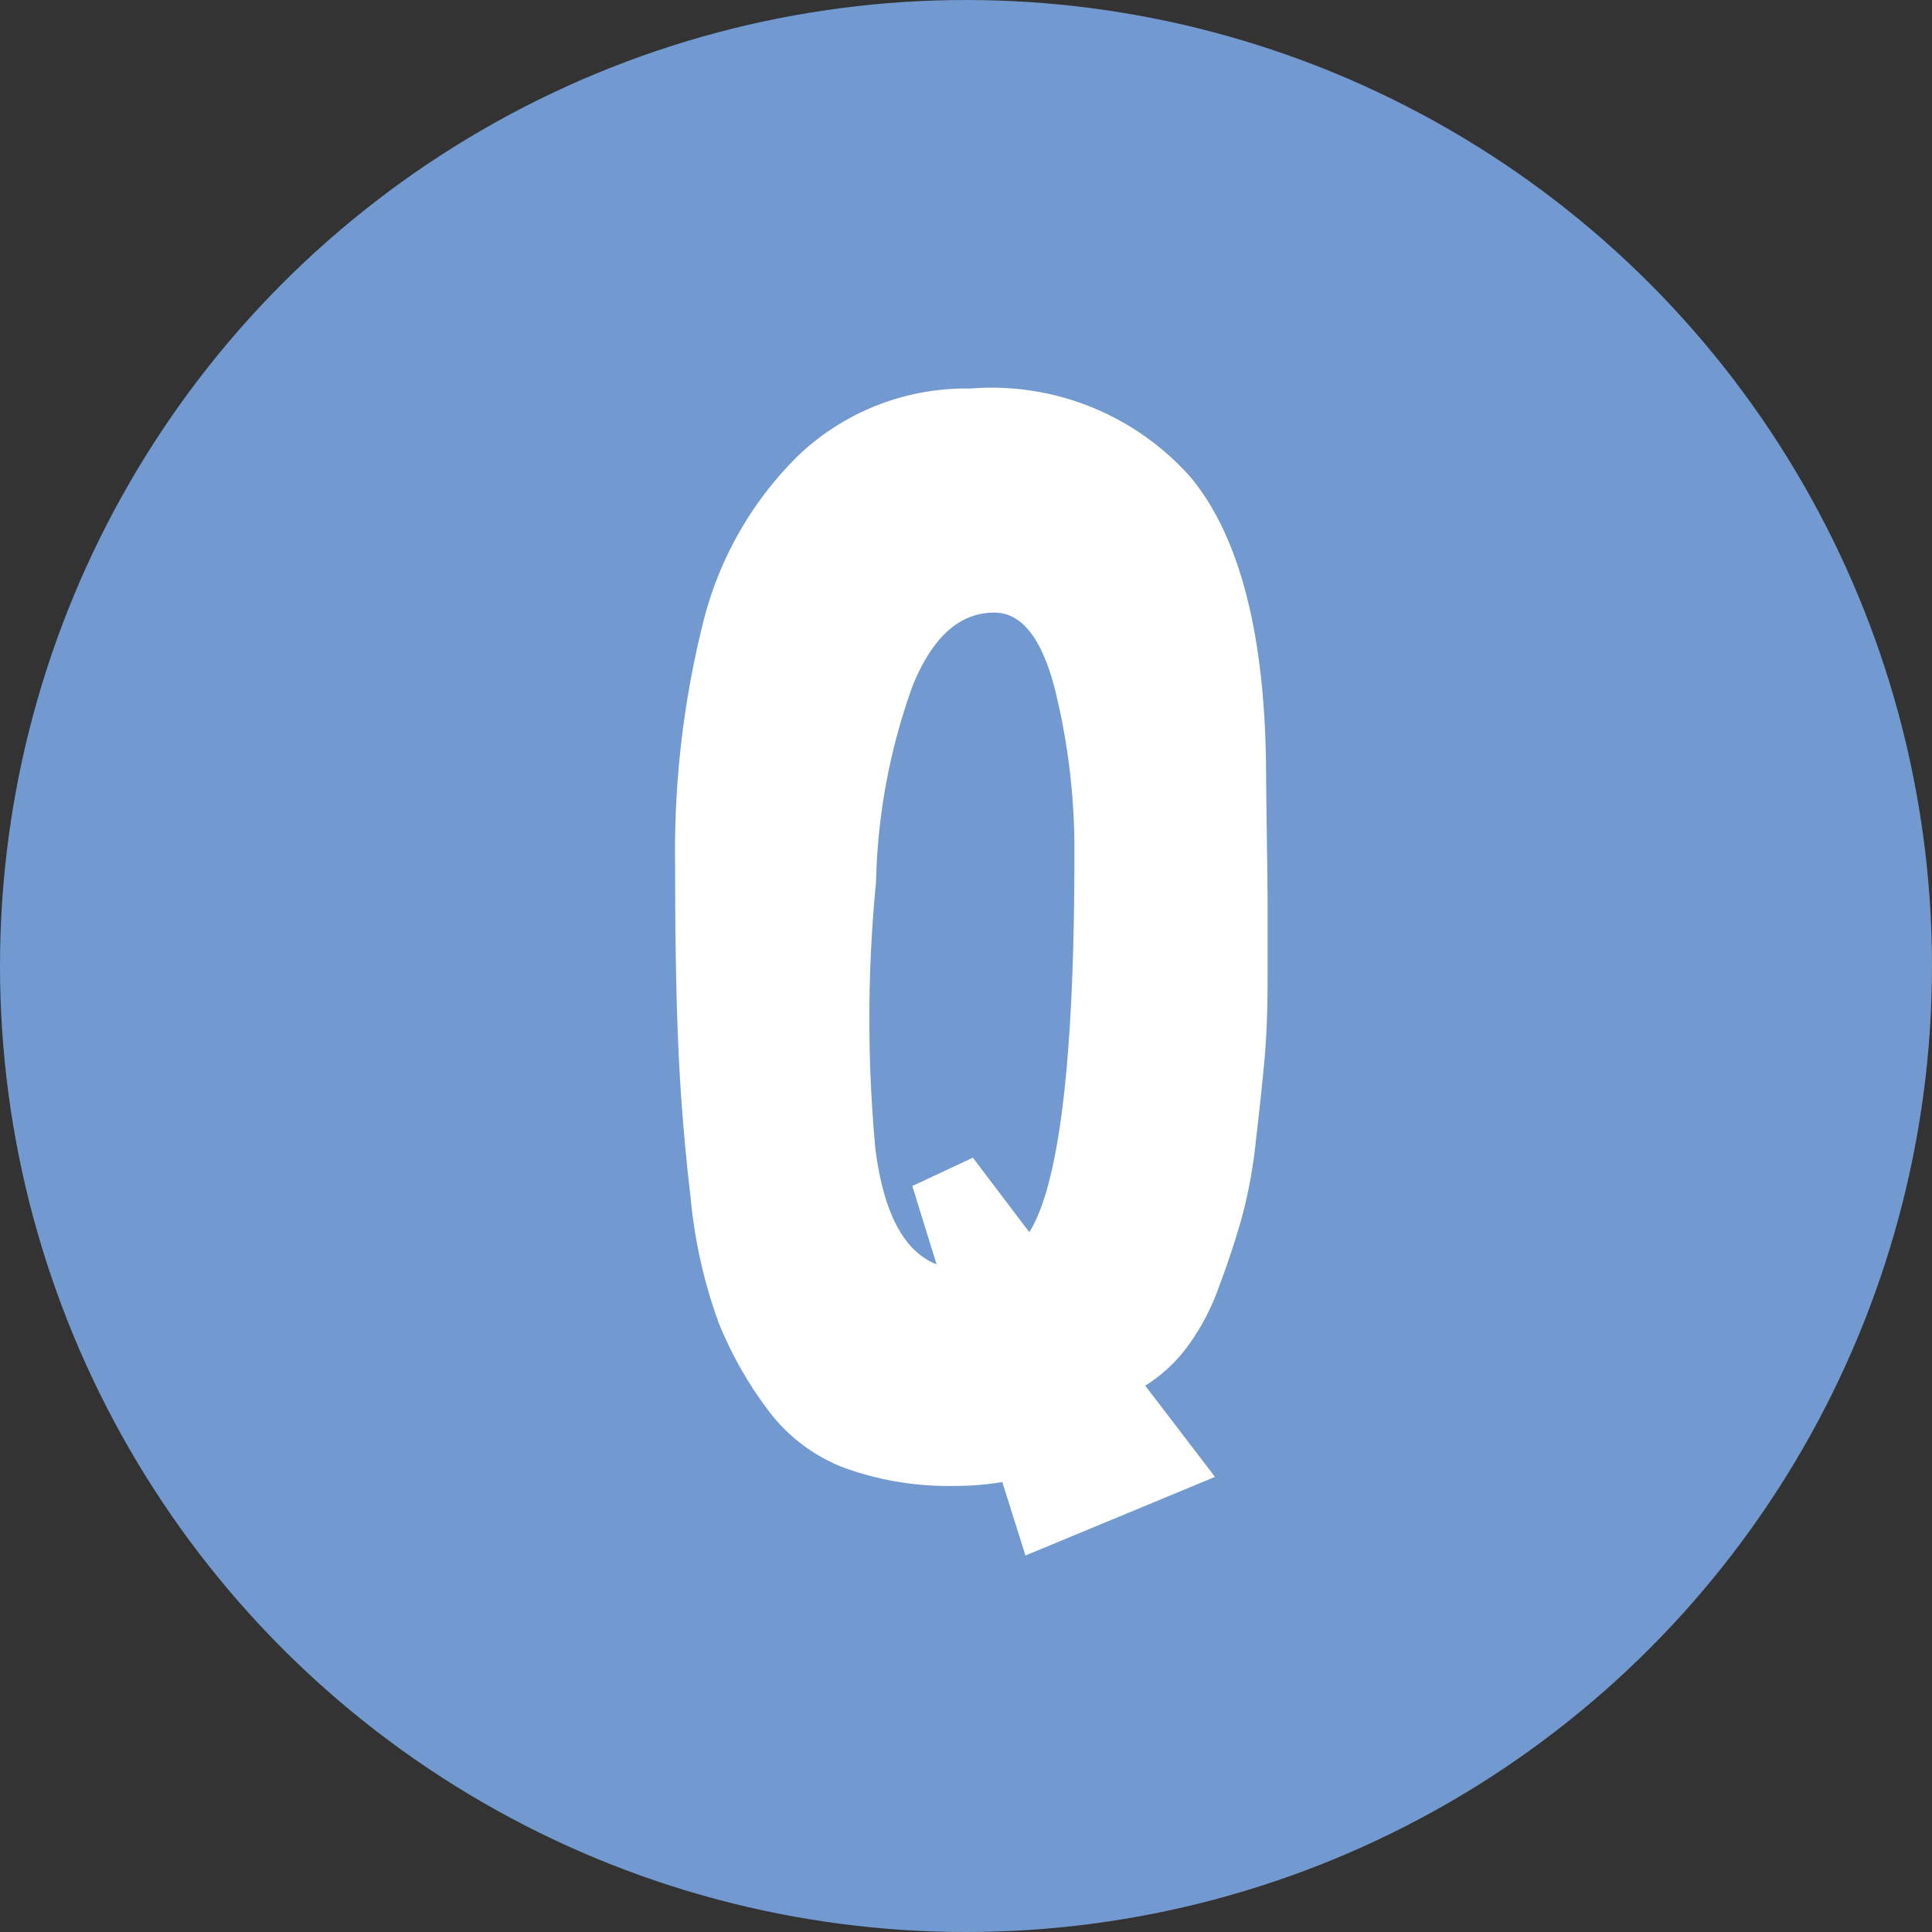
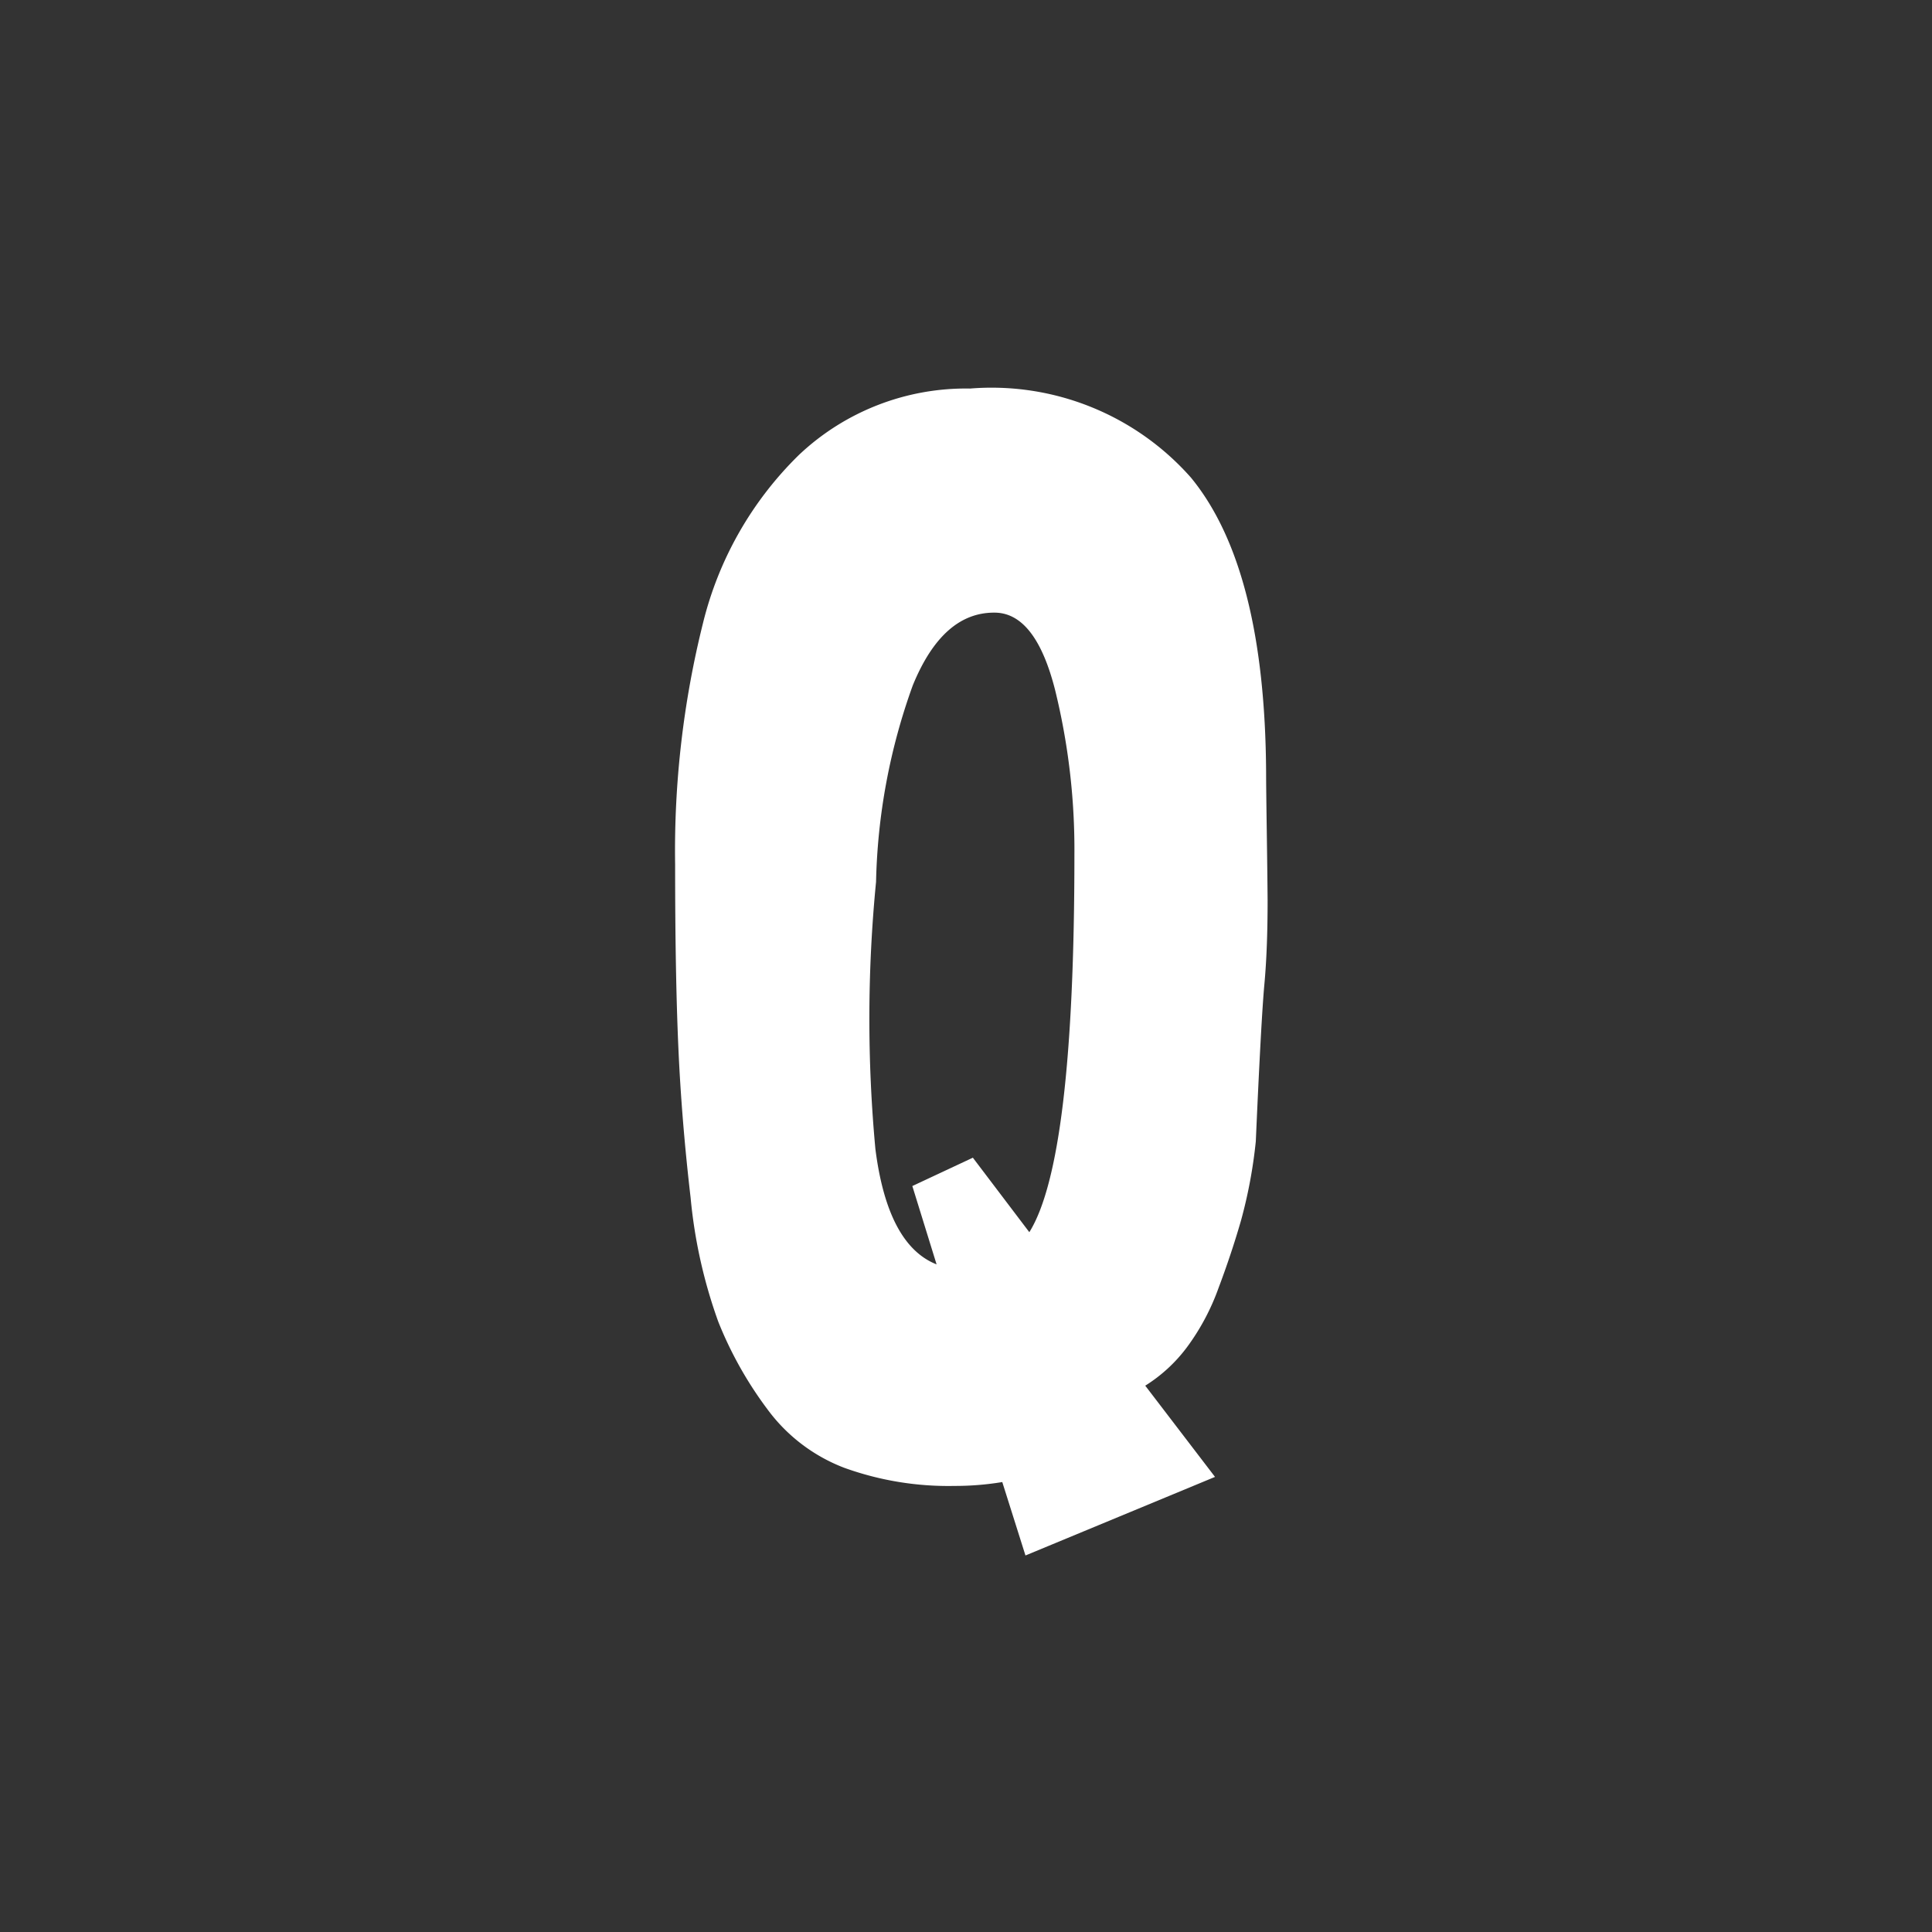
<svg xmlns="http://www.w3.org/2000/svg" width="36" height="36" viewBox="0 0 36 36">
  <rect x="0" y="0" width="36" height="36" fill="#333333" stroke="none" />
  <g id="グループ_10525" data-name="グループ 10525" transform="translate(-664 -620)">
-     <circle id="楕円形_567" data-name="楕円形 567" cx="18" cy="18" r="18" transform="translate(664 620)" fill="#729ad0" />
-     <path id="パス_44832" data-name="パス 44832" d="M-.444-13.584q-.984-.024-1.548,1.356a11.462,11.462,0,0,0-.684,3.66,26.219,26.219,0,0,0-.012,4.98Q-2.46-1.8-1.548-1.44L-2-2.9l1.128-.528L.18-2.04q.84-1.344.84-7.032a12.444,12.444,0,0,0-.36-3.072Q.3-13.56-.444-13.584Zm-.48-4.176A4.956,4.956,0,0,1,3.192-16.1q1.38,1.68,1.4,5.5,0,.24.012,1.056T4.62-8.22v1.428q0,.912-.06,1.56T4.4-3.732a9.029,9.029,0,0,1-.276,1.476q-.18.624-.42,1.26A4.277,4.277,0,0,1,3.12.1a2.866,2.866,0,0,1-.78.72l1.3,1.7L.108,3.984-.324,2.616a5.393,5.393,0,0,1-.888.072,5.717,5.717,0,0,1-2.052-.336A3.187,3.187,0,0,1-4.7,1.26,7.1,7.1,0,0,1-5.616-.372a9.364,9.364,0,0,1-.516-2.316q-.168-1.44-.228-2.8t-.06-3.4A17.5,17.5,0,0,1-5.9-13.392a6.573,6.573,0,0,1,1.788-3.132A4.531,4.531,0,0,1-.924-17.76Z" transform="translate(683 645)" fill="#fff" />
+     <path id="パス_44832" data-name="パス 44832" d="M-.444-13.584q-.984-.024-1.548,1.356a11.462,11.462,0,0,0-.684,3.66,26.219,26.219,0,0,0-.012,4.98Q-2.46-1.8-1.548-1.44L-2-2.9l1.128-.528L.18-2.04q.84-1.344.84-7.032a12.444,12.444,0,0,0-.36-3.072Q.3-13.56-.444-13.584Zm-.48-4.176A4.956,4.956,0,0,1,3.192-16.1q1.38,1.68,1.4,5.5,0,.24.012,1.056T4.62-8.22q0,.912-.06,1.56T4.4-3.732a9.029,9.029,0,0,1-.276,1.476q-.18.624-.42,1.26A4.277,4.277,0,0,1,3.12.1a2.866,2.866,0,0,1-.78.72l1.3,1.7L.108,3.984-.324,2.616a5.393,5.393,0,0,1-.888.072,5.717,5.717,0,0,1-2.052-.336A3.187,3.187,0,0,1-4.7,1.26,7.1,7.1,0,0,1-5.616-.372a9.364,9.364,0,0,1-.516-2.316q-.168-1.44-.228-2.8t-.06-3.4A17.5,17.5,0,0,1-5.9-13.392a6.573,6.573,0,0,1,1.788-3.132A4.531,4.531,0,0,1-.924-17.76Z" transform="translate(683 645)" fill="#fff" />
  </g>
</svg>